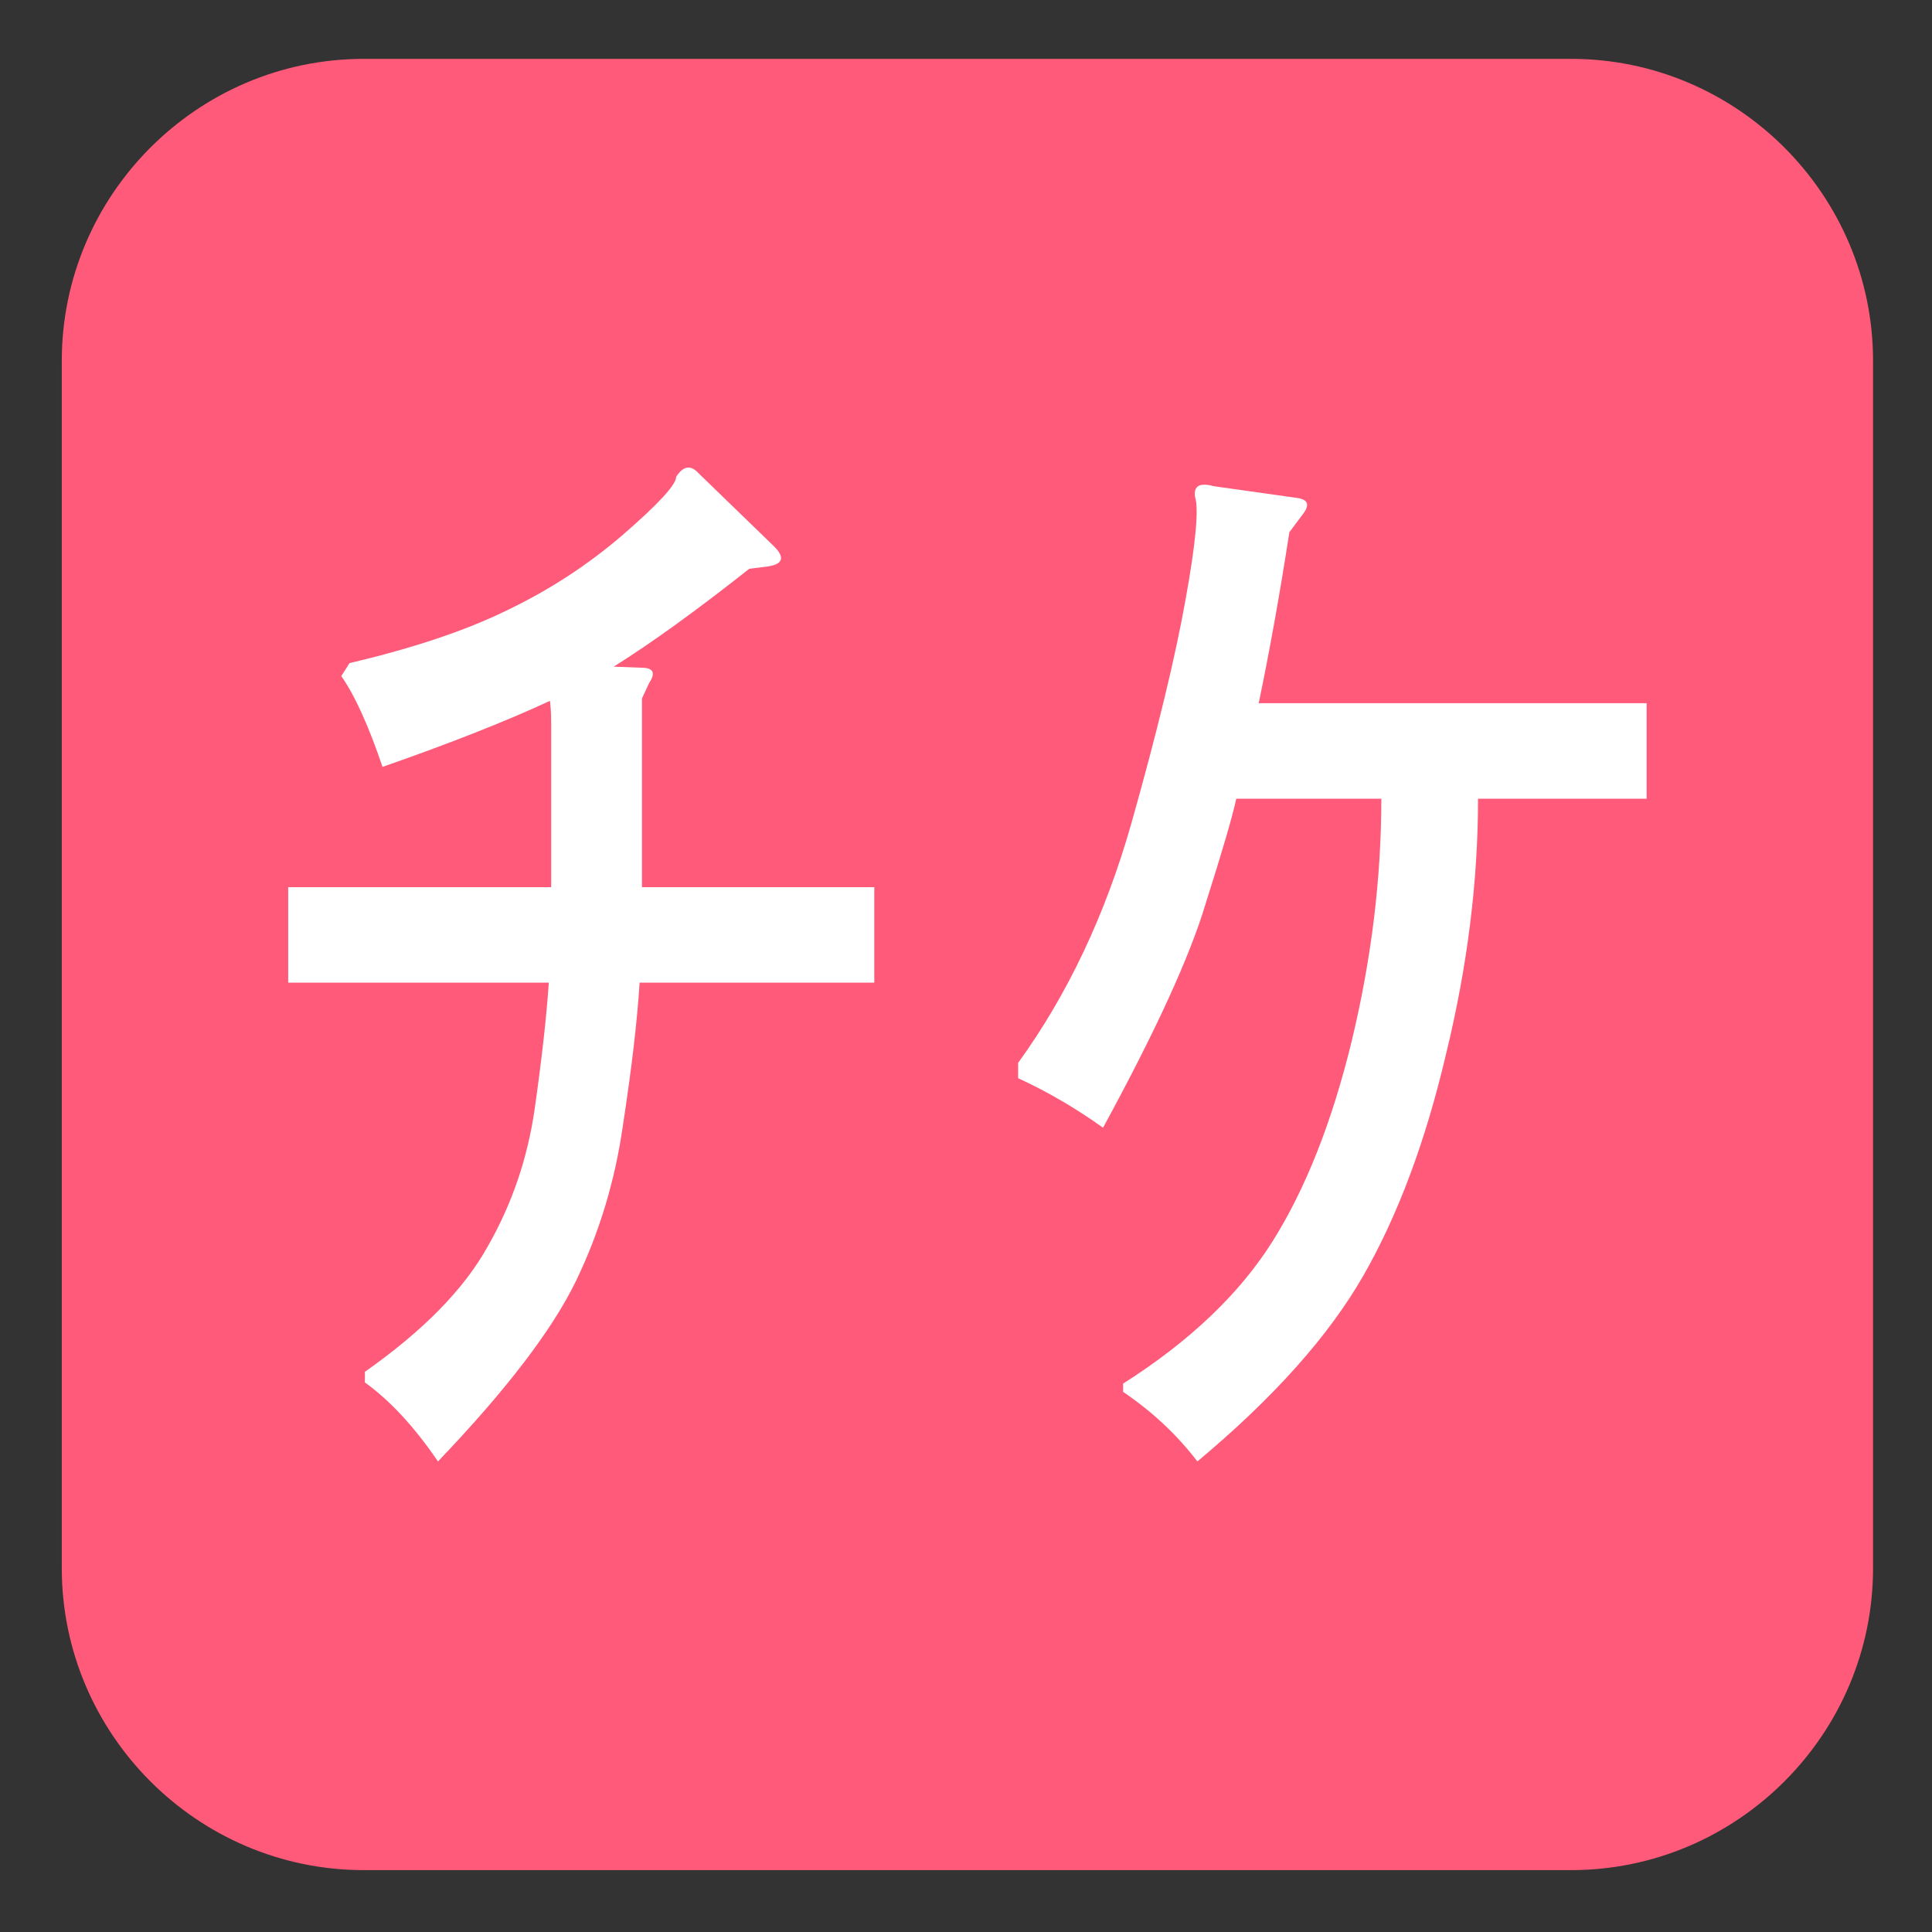
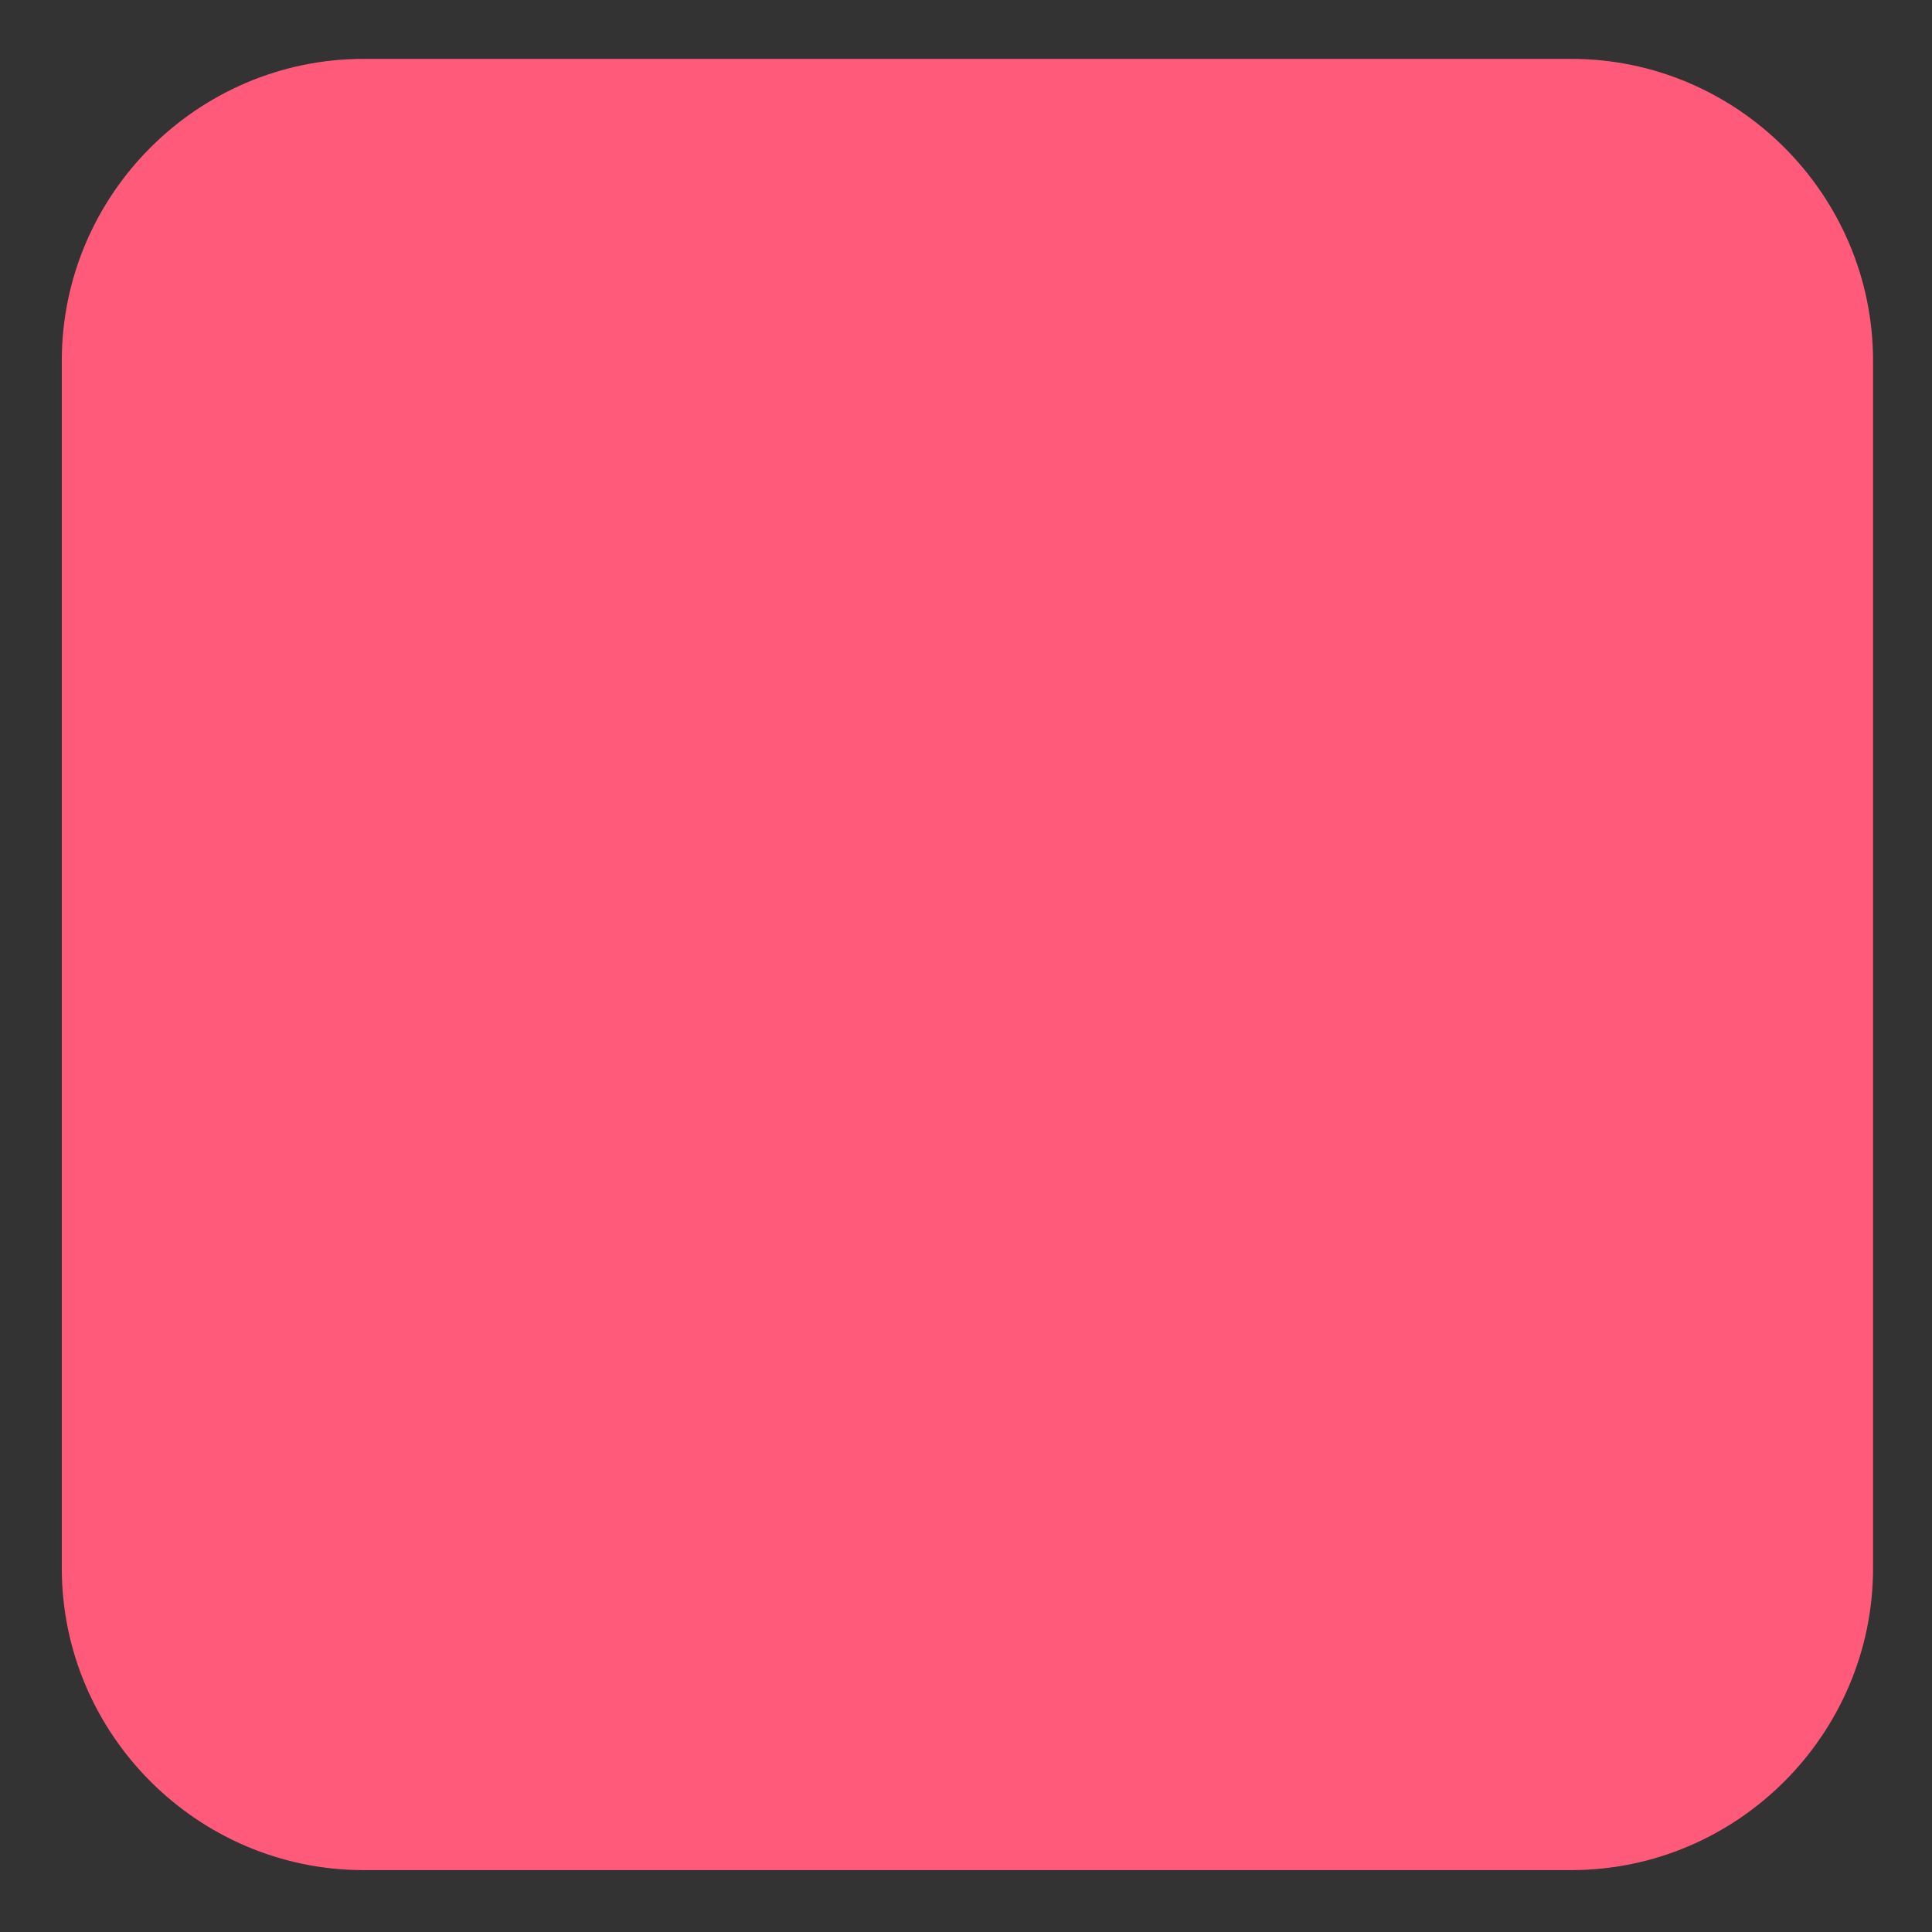
<svg xmlns="http://www.w3.org/2000/svg" viewBox="0 0 64 64">
  <rect x="0" y="0" width="64" height="64" fill="#333333" stroke="none" />
  <path fill="#ff5a79" d="M62.047 51.95c0 5.5-4.5 10-10 10h-40c-5.5 0-10-4.5-10-10v-40c0-5.5 4.5-10 10-10h40c5.5 0 10 4.5 10 10z" />
  <g fill="#fff" aria-label="ﾁｹ">
-     <path d="M12.087 45.443q2.89-2.031 4.062-4.14 1.211-2.11 1.563-4.571.351-2.46.468-4.18H9.547v-3.164h8.711v-5.43q0-.43-.039-.742-2.187 1.016-5.547 2.188-.703-2.07-1.367-3.008l.274-.43q3.164-.742 5.234-1.757 2.11-1.016 3.828-2.5 1.758-1.524 1.758-1.914.352-.547.742-.118l2.5 2.422q.547.547-.195.664l-.625.078q-2.617 2.07-4.492 3.243l1.015.039q.47.039.157.507l-.235.508v6.25h7.696v3.164h-7.774q-.117 1.875-.547 4.688-.39 2.773-1.562 5.195-1.172 2.422-4.57 5.977-1.172-1.719-2.422-2.617zM39.587 16.459q-.079-.547.625-.352l2.773.39q.508.079.195.508l-.468.625q-.47 3.047-1.016 5.665h12.851v3.164h-5.585q0 4.101-1.055 8.437-1.016 4.336-2.735 7.344-1.718 3.008-5.507 6.172-1.016-1.328-2.461-2.305v-.273q3.32-2.11 4.96-4.727 1.641-2.617 2.618-6.64.976-4.063.976-8.008h-4.804q-.196.898-1.016 3.476-.781 2.617-3.398 7.422-1.368-.977-2.813-1.64v-.508q2.461-3.399 3.75-7.93 1.29-4.57 1.797-7.422.508-2.812.313-3.398z" />
-   </g>
+     </g>
</svg>